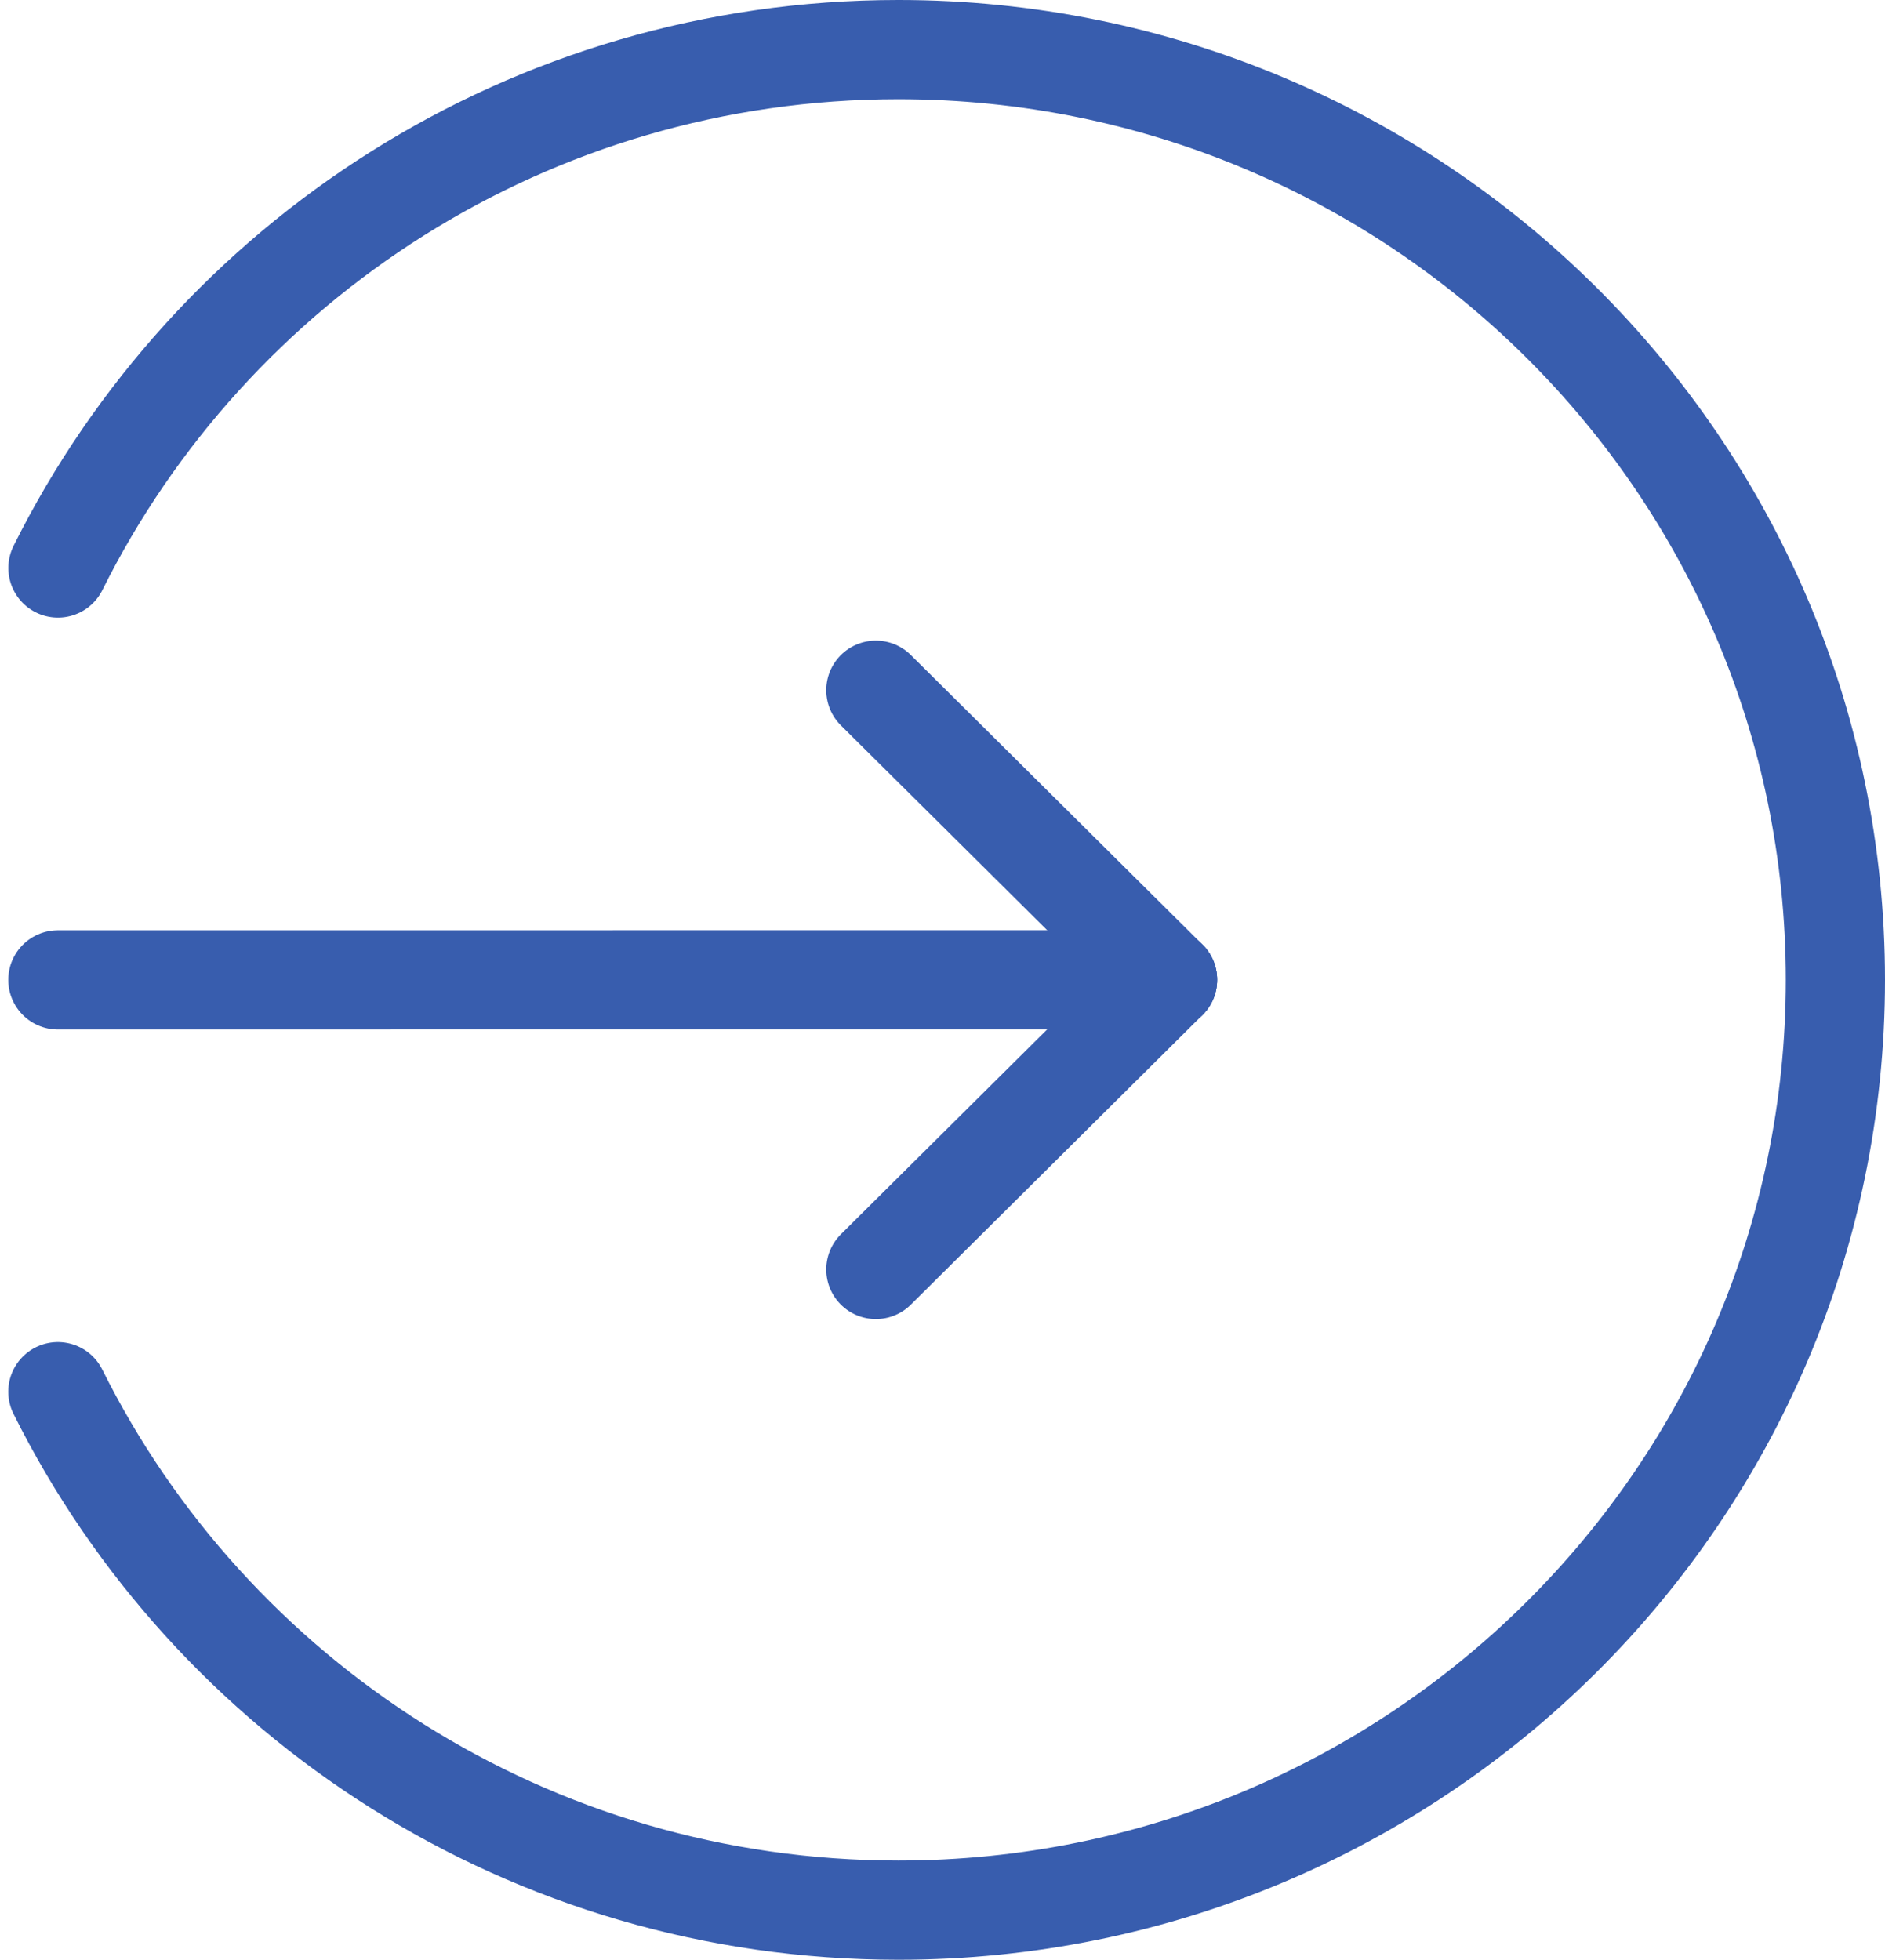
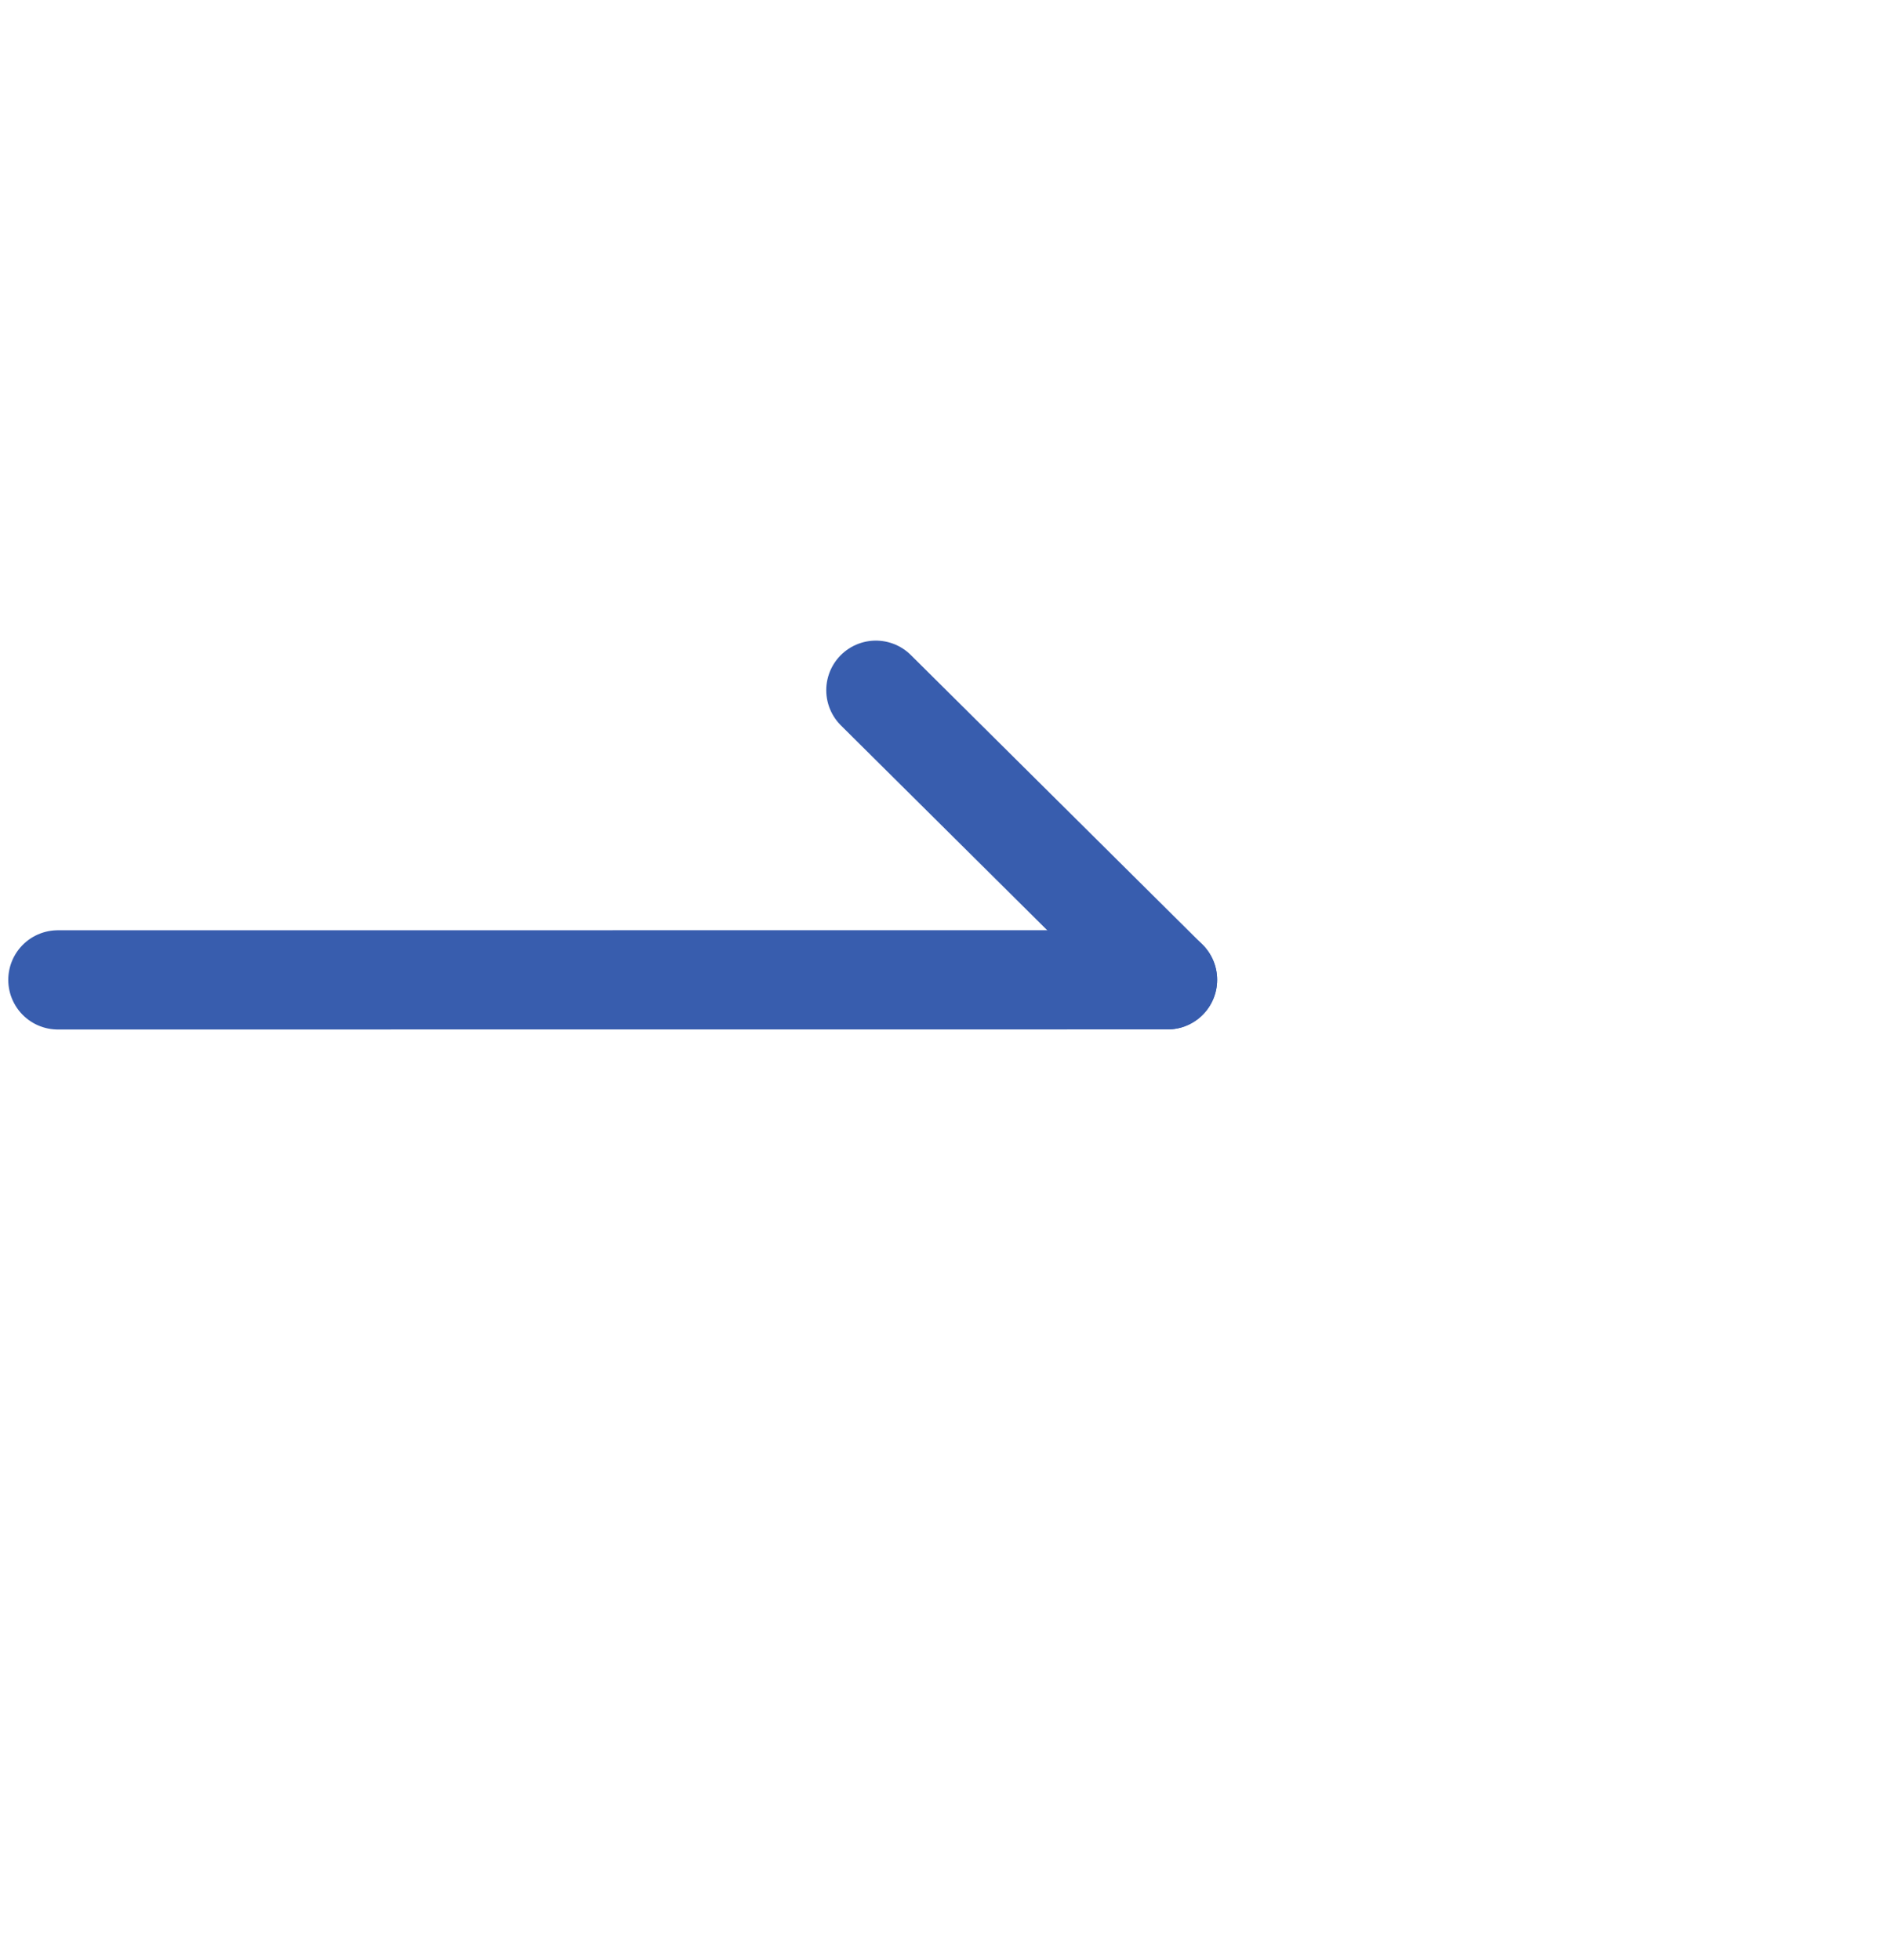
<svg xmlns="http://www.w3.org/2000/svg" width="228" height="237" viewBox="0 0 228 237" fill="none">
-   <path d="M7 168.3C25.51 205.45 64.08 231 108.66 231C171.26 231 222 180.63 222 118.5C222 56.37 171.26 6 108.66 6C64.08 6 25.52 31.54 7.01 68.69" stroke="#385DAE" stroke-width="12" stroke-linecap="round" stroke-linejoin="round" />
  <path d="M7 118.5L141.22 118.49" stroke="#385DAE" stroke-width="12" stroke-linecap="round" stroke-linejoin="round" />
-   <path d="M105.94 153.52L141.22 118.49" stroke="#385DAE" stroke-width="12" stroke-linecap="round" stroke-linejoin="round" />
  <path d="M105.94 83.47L141.22 118.49" stroke="#385DAE" stroke-width="12" stroke-linecap="round" stroke-linejoin="round" />
</svg>